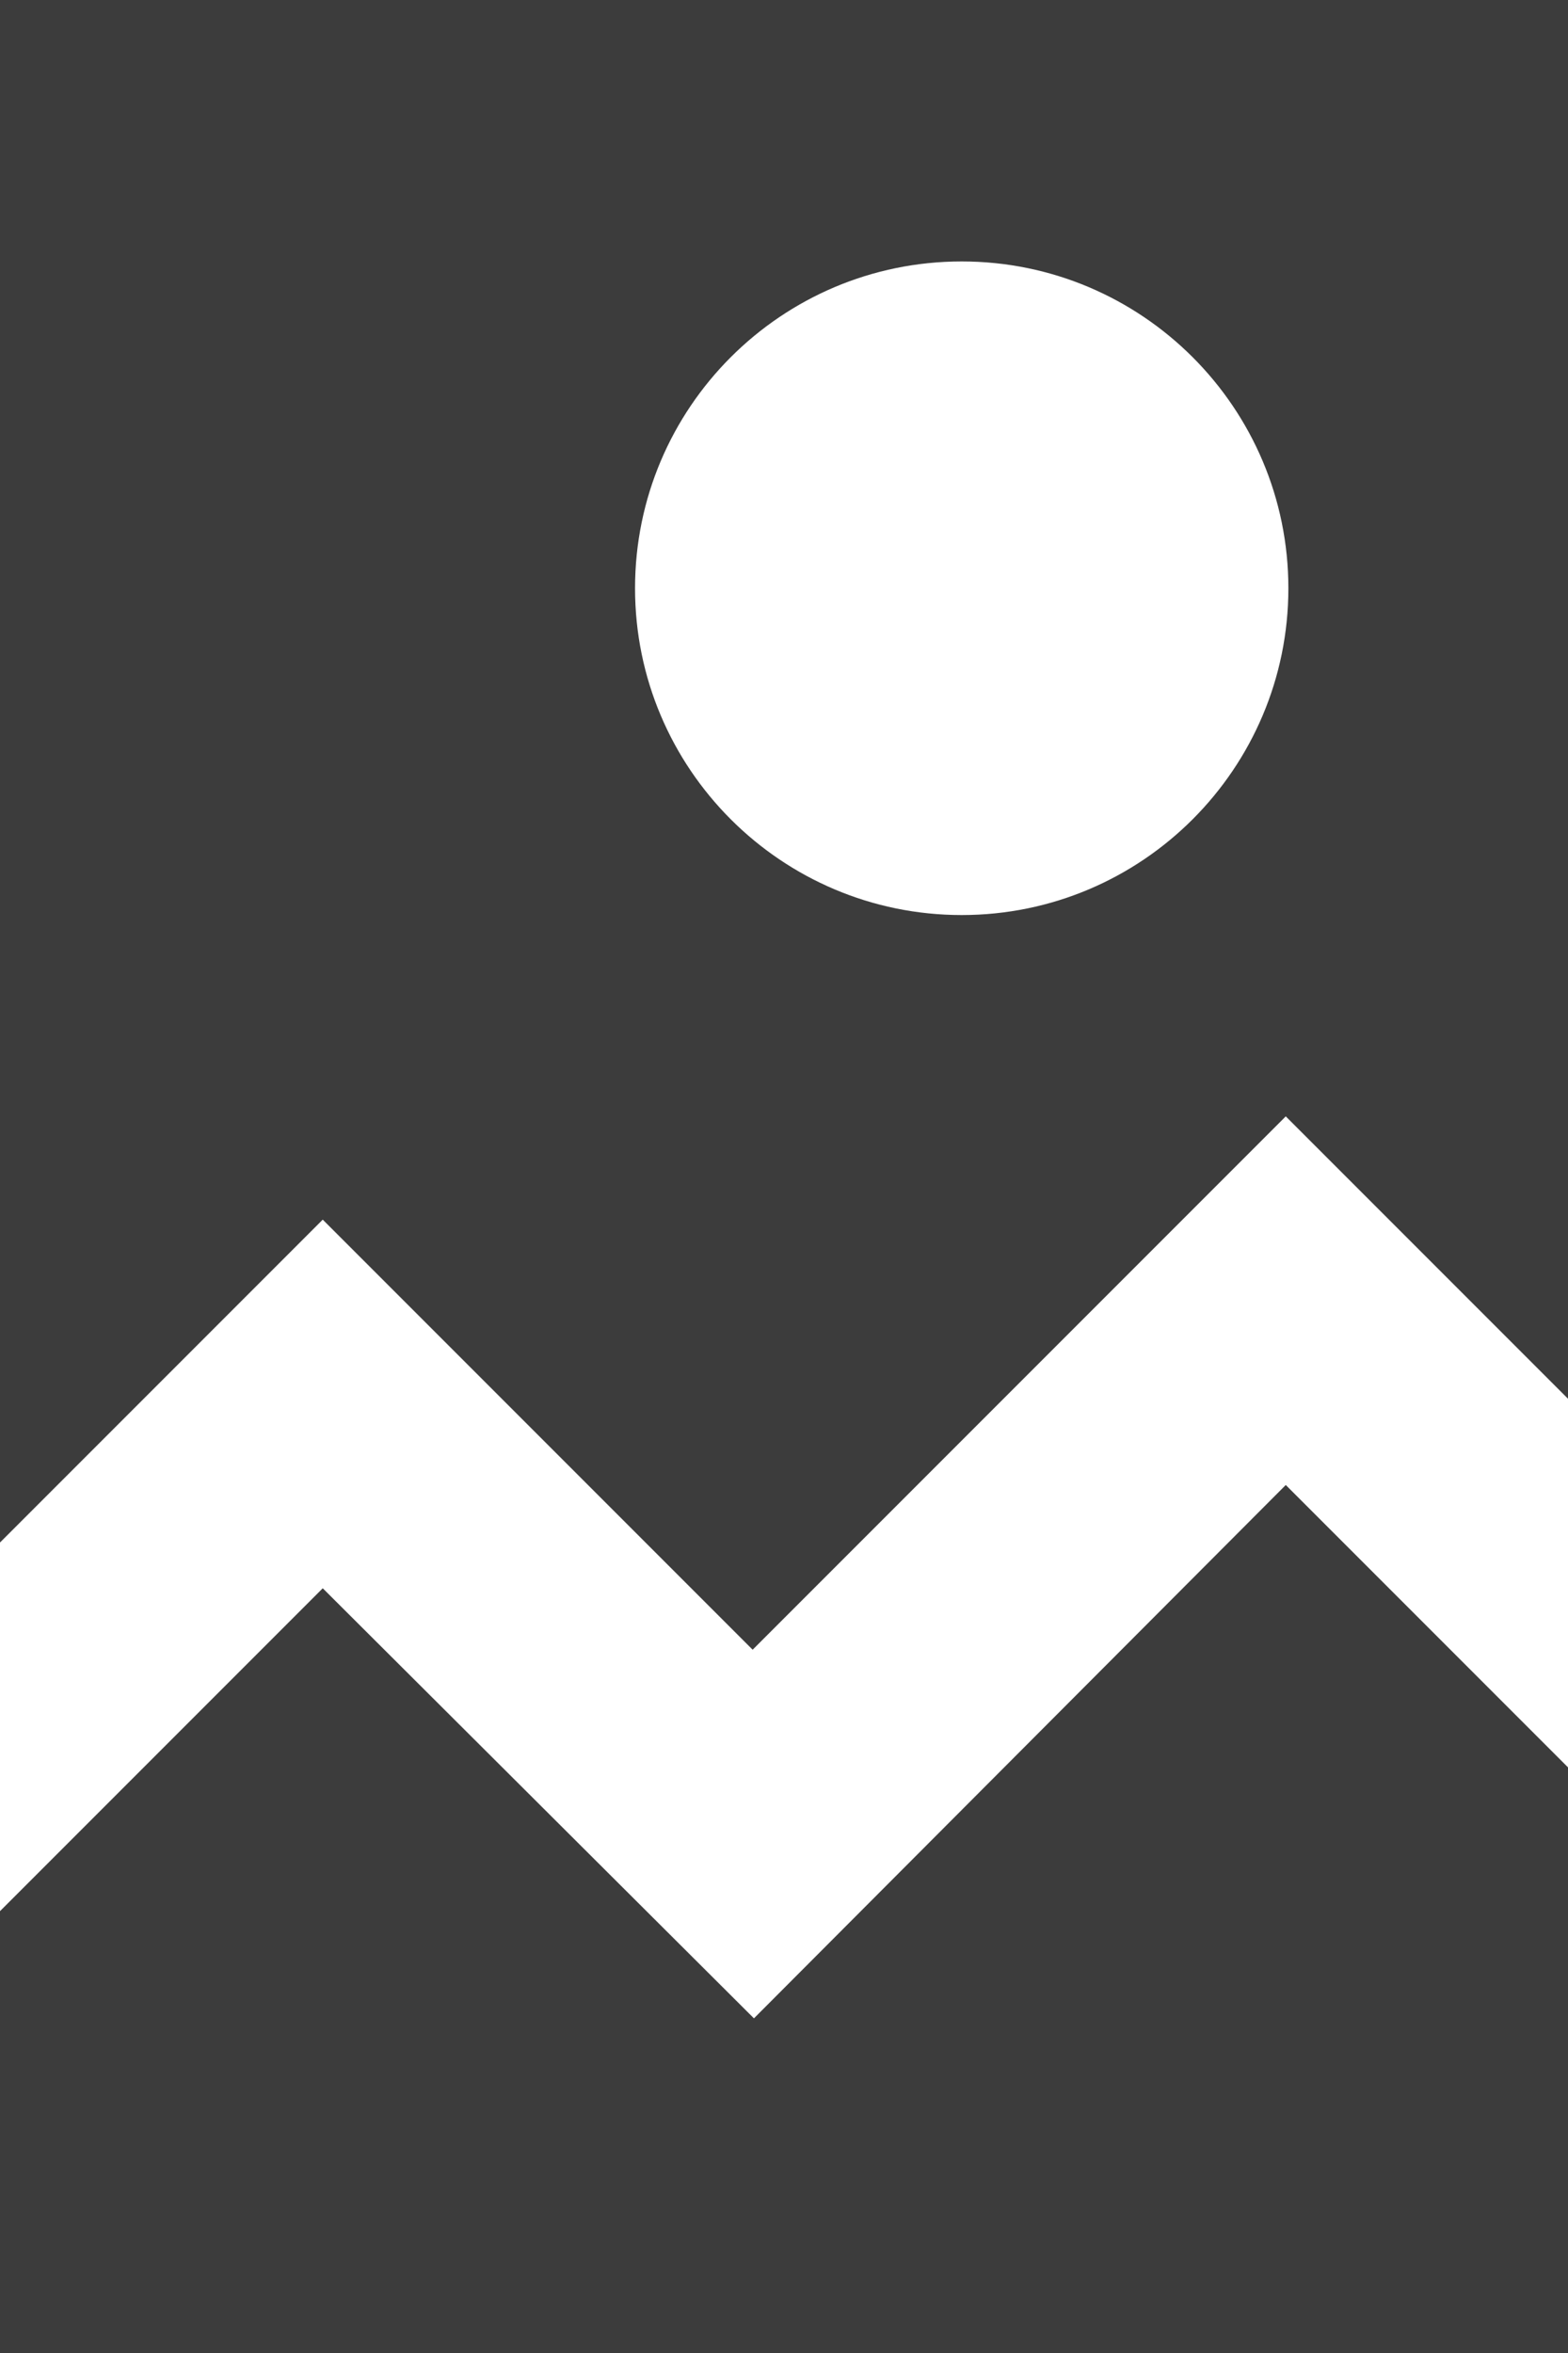
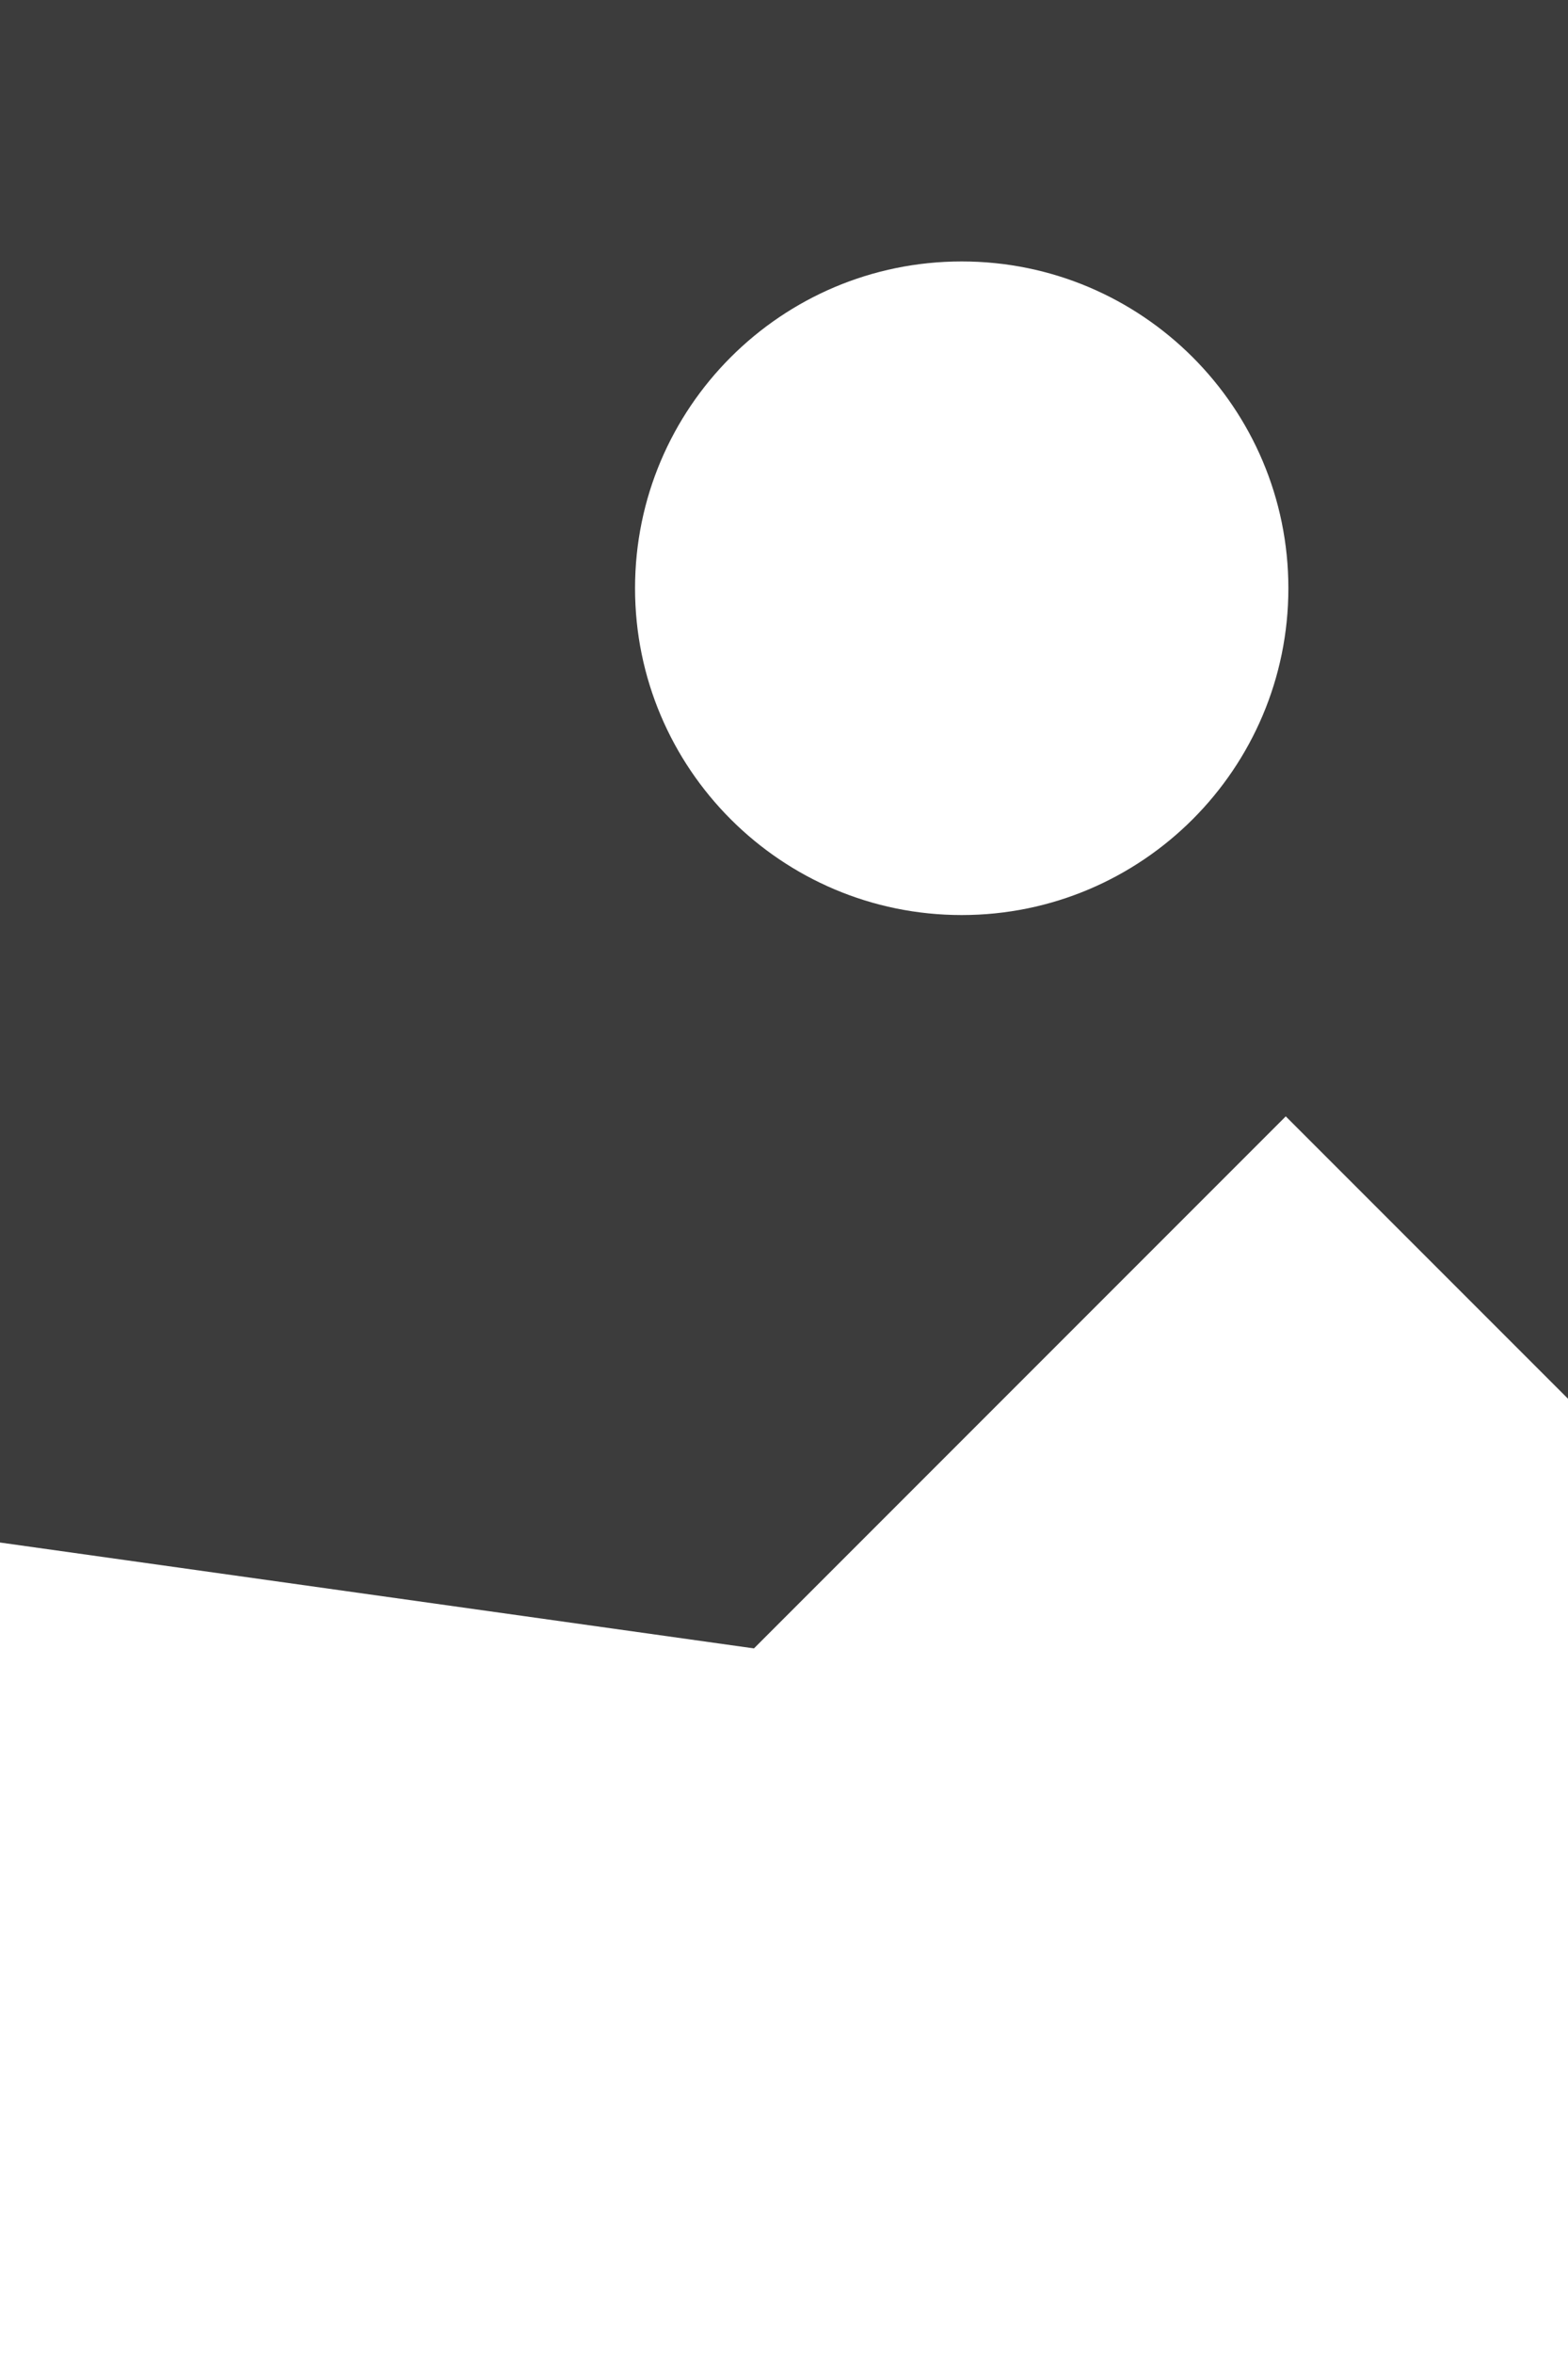
<svg xmlns="http://www.w3.org/2000/svg" id="uuid-35b7deb9-1ae7-454d-887a-4258a4260e89" width="12" height="18" viewBox="0 0 12 18">
-   <polygon points="5.77 15.44 2.47 12.15 0 14.62 0 18 12 18 12 13.52 9.84 11.36 5.77 15.44" fill="#3c3c3c" />
-   <path d="m5.77,12.61l4.07-4.07,2.16,2.16V0H0v11.8l2.47-2.47,3.29,3.29Zm1.59-10.61c1.38,0,2.5,1.12,2.5,2.5s-1.12,2.5-2.5,2.5-2.5-1.12-2.5-2.5,1.12-2.5,2.5-2.5Z" fill="#3c3c3c" />
+   <path d="m5.77,12.61l4.07-4.07,2.16,2.16V0H0v11.8Zm1.59-10.61c1.38,0,2.5,1.12,2.5,2.5s-1.12,2.5-2.5,2.5-2.5-1.12-2.5-2.5,1.12-2.5,2.5-2.5Z" fill="#3c3c3c" />
</svg>